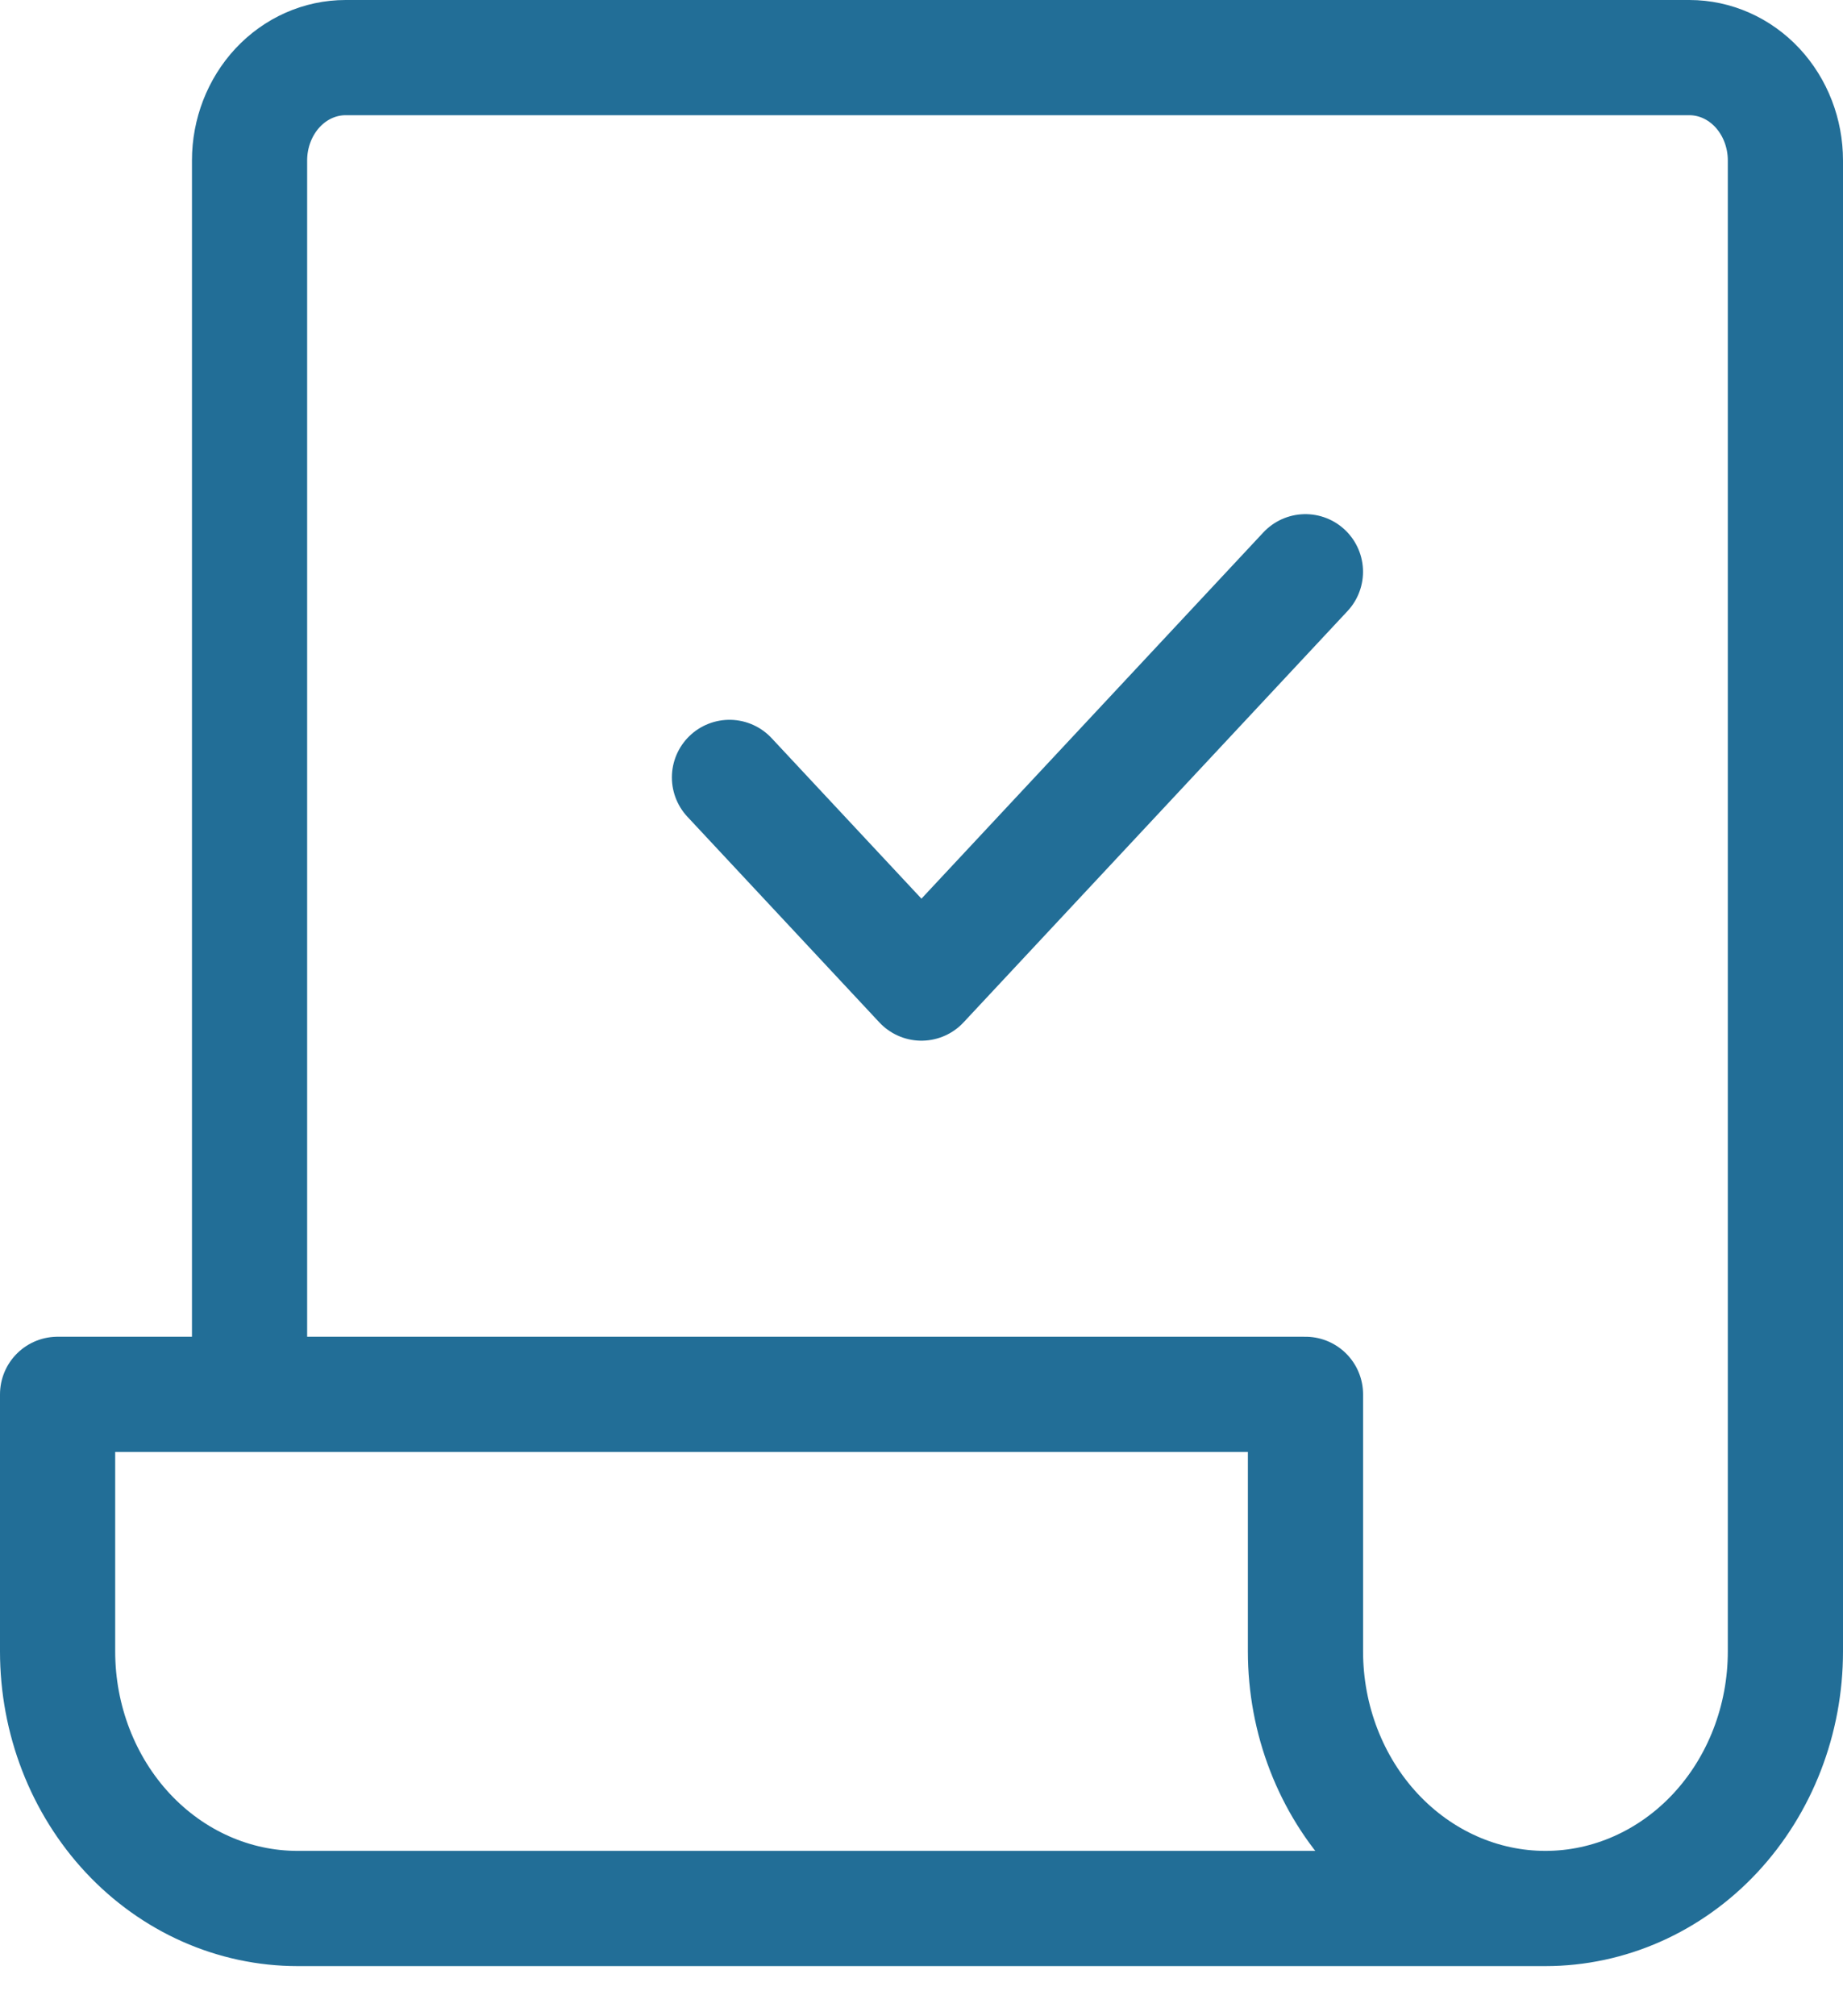
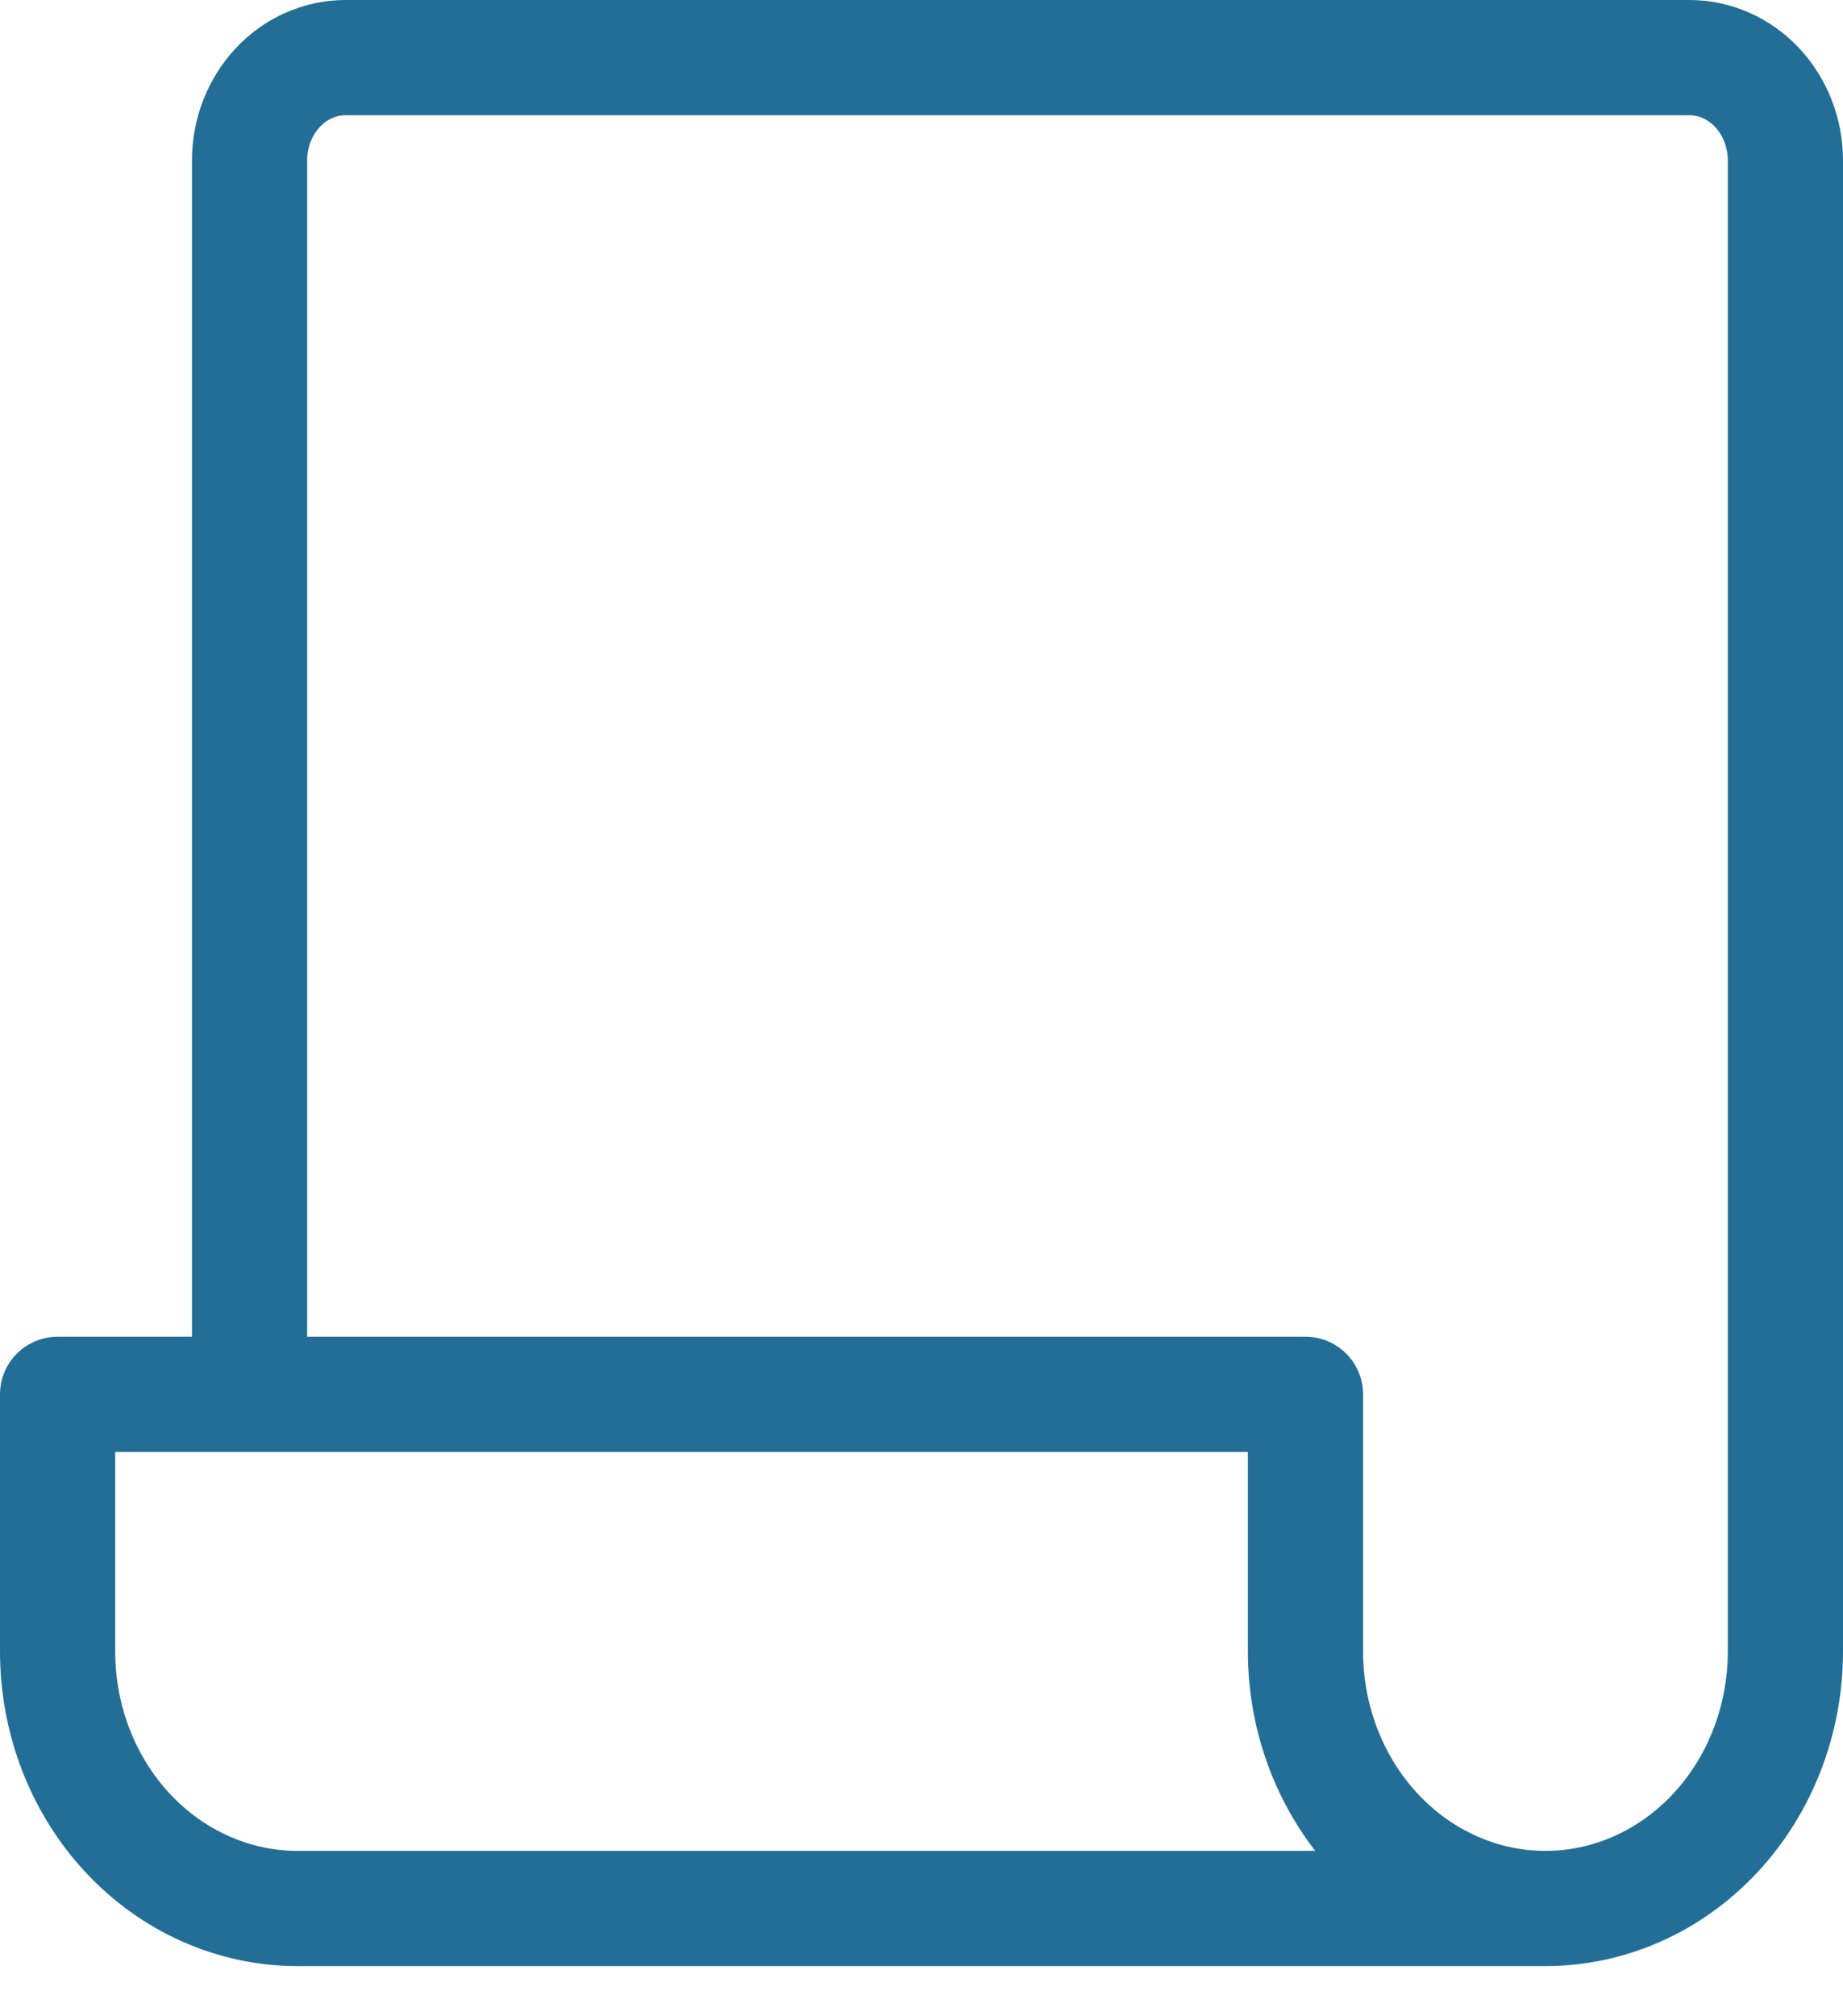
<svg xmlns="http://www.w3.org/2000/svg" width="32" height="35" viewBox="0 0 32 35" fill="none">
  <path d="M31 2.785V28.667C31 29.85 30.561 30.985 29.78 31.822C28.998 32.659 27.938 33.129 26.833 33.129C25.728 33.129 24.669 32.659 23.887 31.822C23.106 30.985 22.667 29.85 22.667 28.667V24.204H4.333V2.785C4.333 2.312 4.509 1.858 4.821 1.523C5.134 1.188 5.558 1 6 1H29.333C29.775 1 30.199 1.188 30.512 1.523C30.824 1.858 31 2.312 31 2.785ZM22.667 28.667V24.204H1V28.667C1 29.85 1.439 30.985 2.22 31.822C3.002 32.659 4.062 33.129 5.167 33.129H26.833C25.728 33.129 24.669 32.659 23.887 31.822C23.106 30.985 22.667 29.85 22.667 28.667Z" stroke="#226E97" stroke-width="2" stroke-linecap="round" stroke-linejoin="round" />
-   <path d="M12.666 13.495L15.999 17.065L22.666 9.925" stroke="#226E97" stroke-width="2" stroke-linecap="round" stroke-linejoin="round" />
</svg>